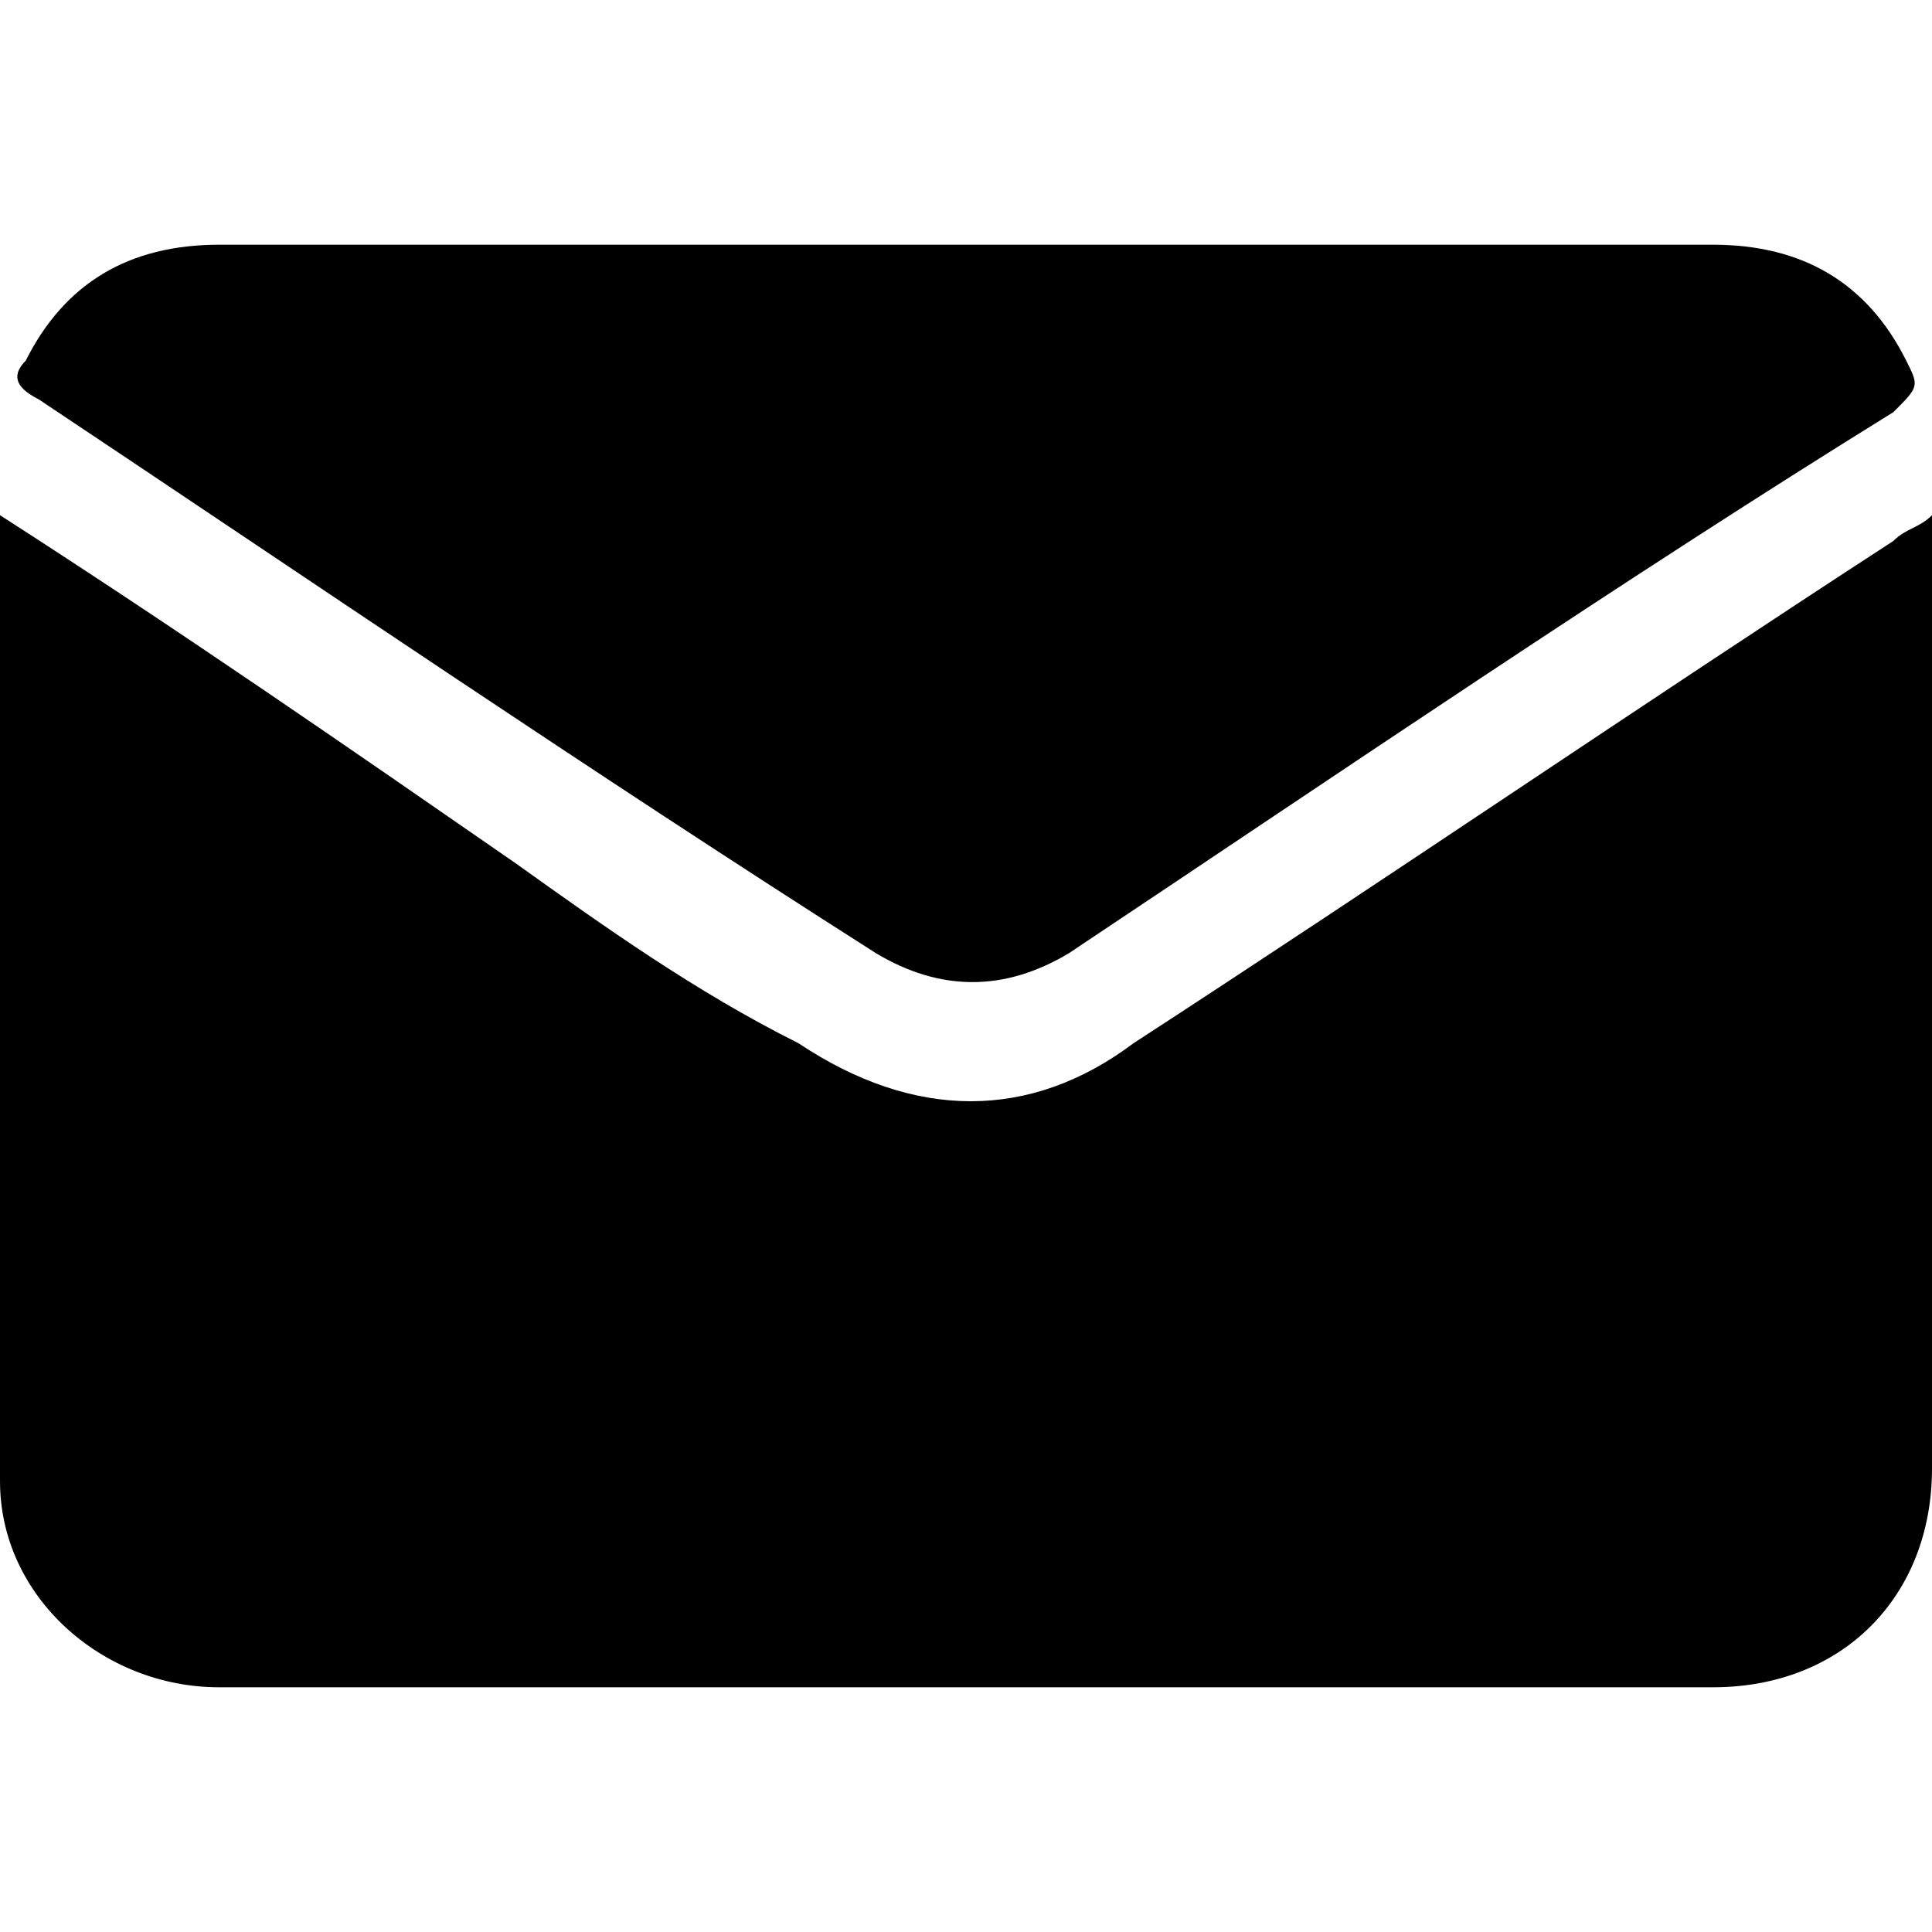
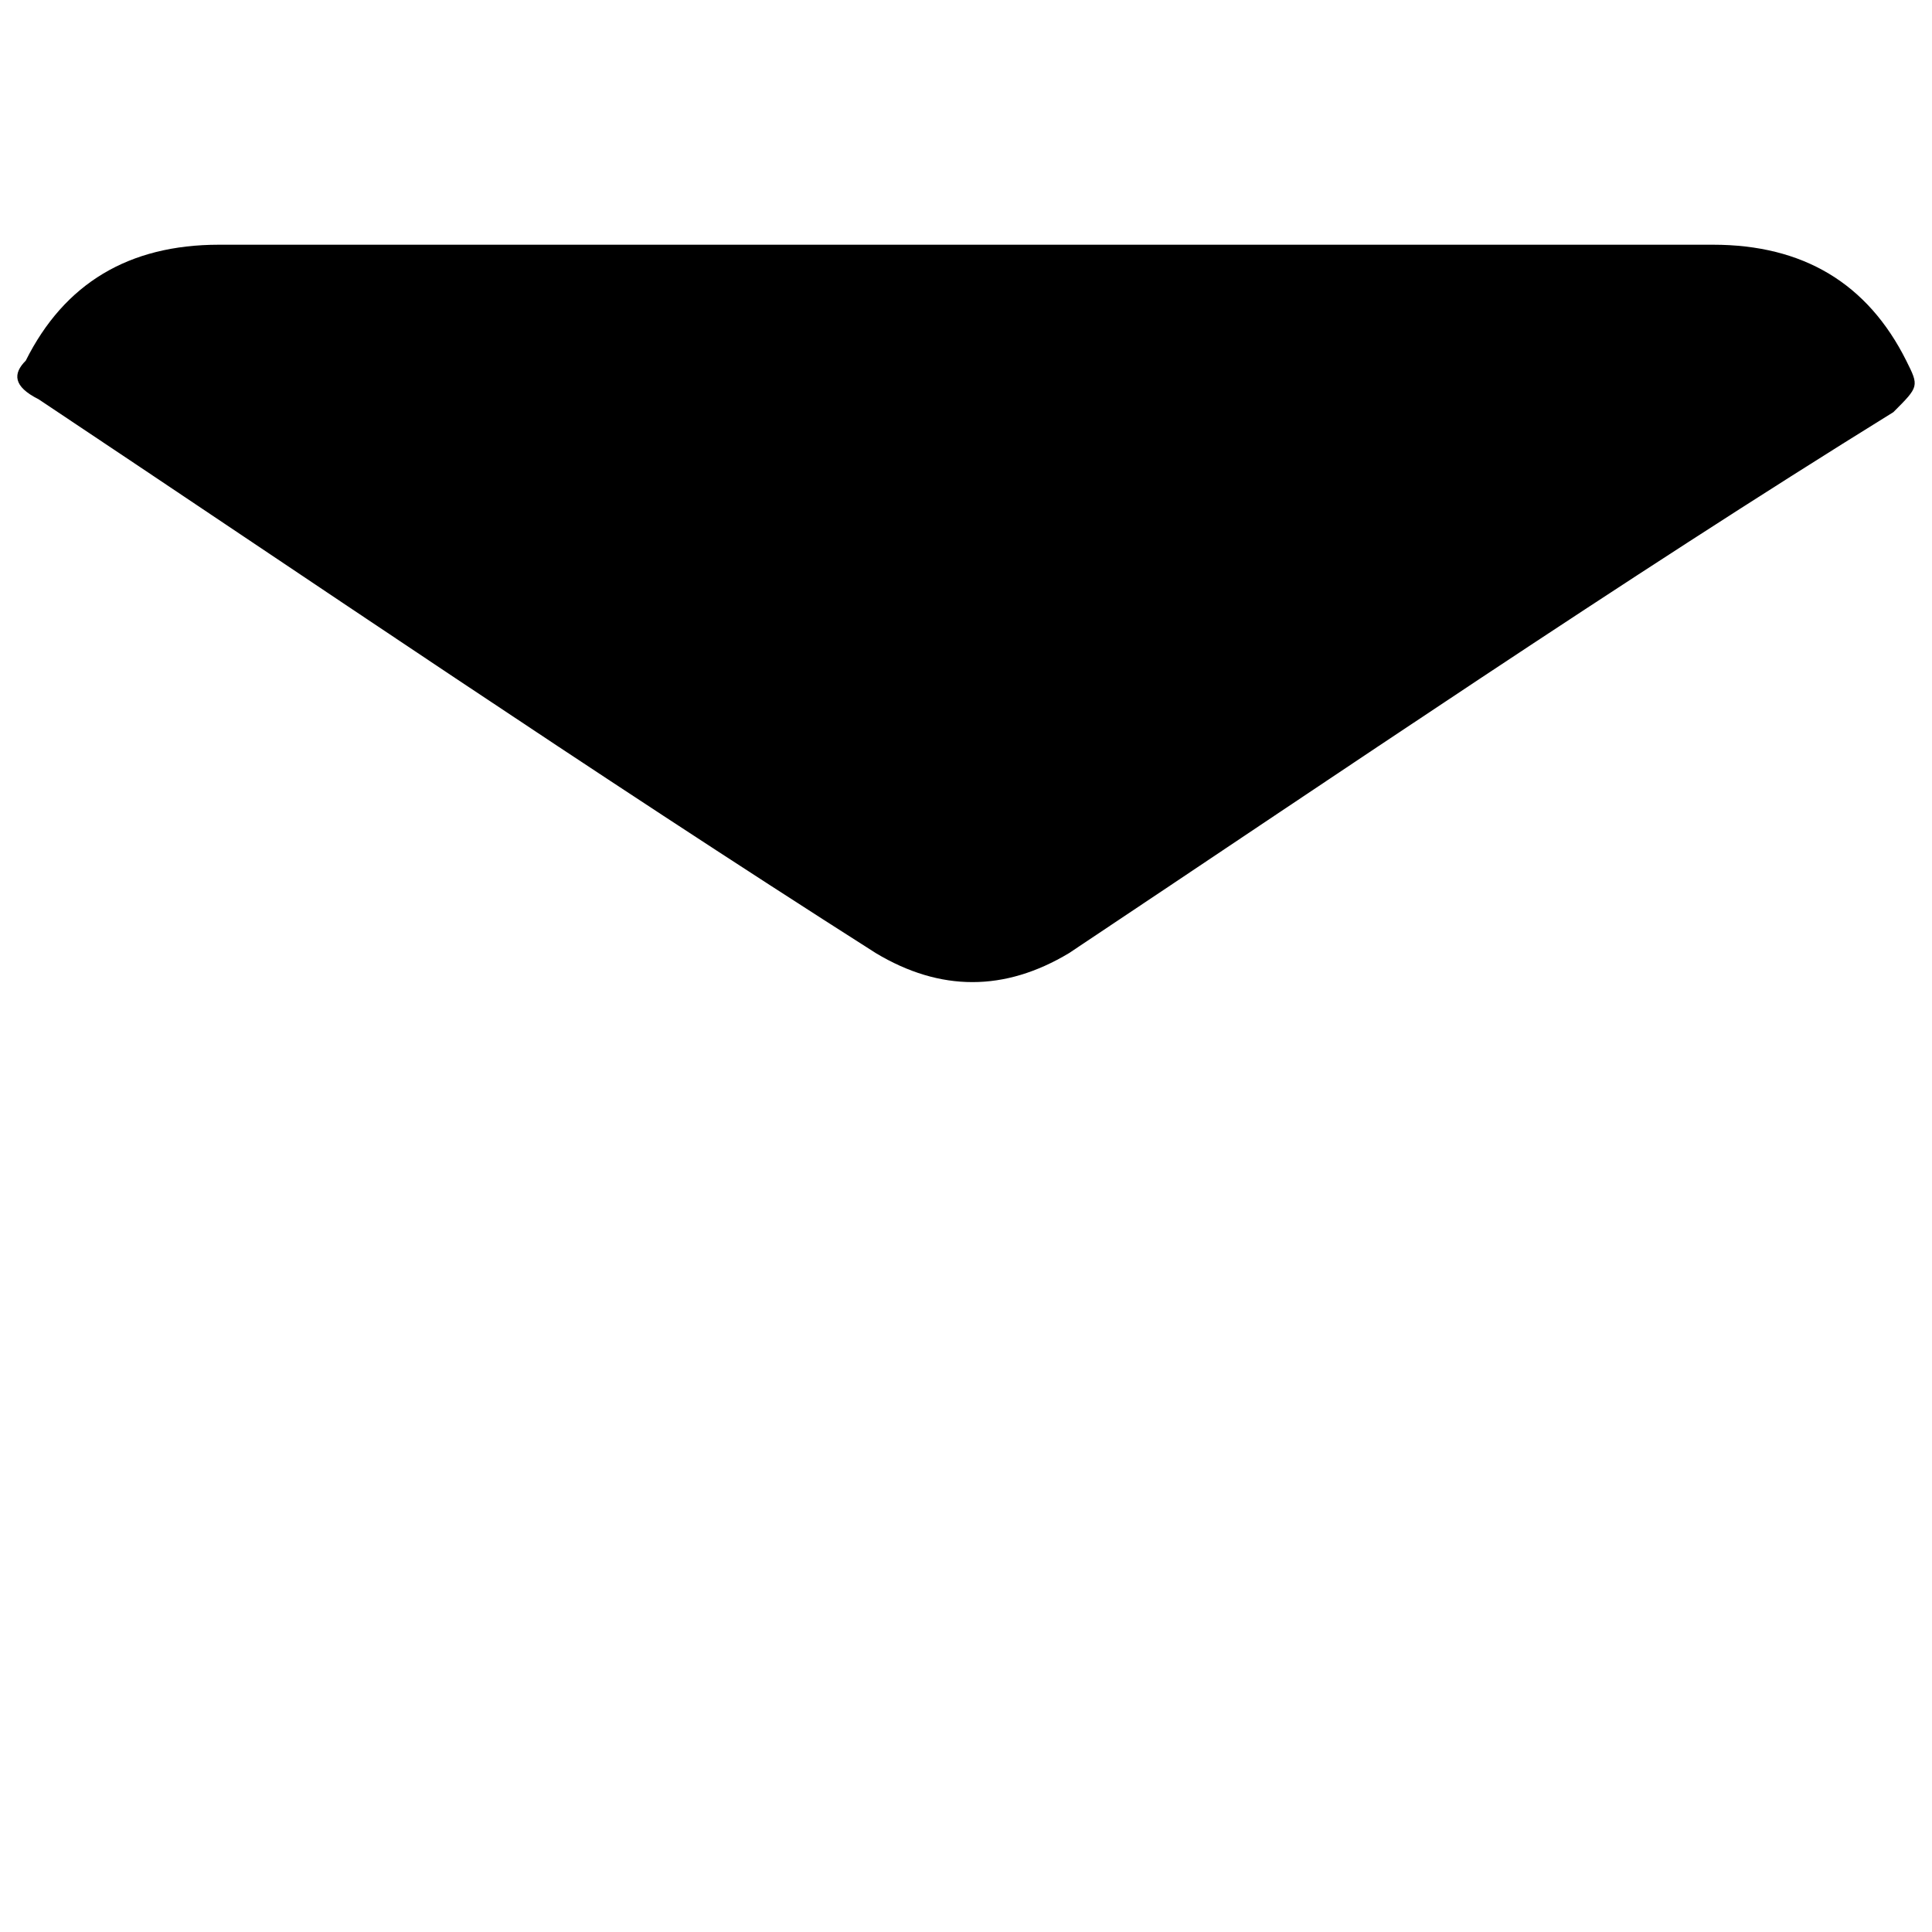
<svg xmlns="http://www.w3.org/2000/svg" version="1.1" id="Layer_1" x="0px" y="0px" width="15px" height="15px" viewBox="-2 3 15 15" style="enable-background:new -2 3 15 15;" xml:space="preserve">
  <g id="HI6OmV_1_">
    <g>
-       <path d="M-2,7c1.4,0.9,2.7,1.8,4,2.7c0.7,0.5,1.4,1,2.2,1.4c0.9,0.6,1.8,0.6,2.6,0c2-1.3,3.9-2.6,5.9-3.9c0.1-0.1,0.2-0.1,0.3-0.2    C13,7.1,13,7.2,13,7.2c0,2.4,0,4.8,0,7.2c0,1-0.7,1.7-1.7,1.7c-3.9,0-7.8,0-11.6,0c-0.9,0-1.7-0.7-1.7-1.6c0-2.5,0-4.9,0-7.4    C-2,7.1-2,7.1-2,7z" />
      <path d="M5.5,4.9c1.9,0,3.9,0,5.8,0c0.7,0,1.2,0.3,1.5,0.9c0.1,0.2,0.1,0.2-0.1,0.4C10.6,7.5,8.4,9,6.3,10.4c-0.5,0.3-1,0.3-1.5,0    C2.6,9,0.4,7.5-1.7,6.1C-1.9,6-1.9,5.9-1.8,5.8C-1.5,5.2-1,4.9-0.3,4.9C1.6,4.9,3.6,4.9,5.5,4.9z" />
    </g>
  </g>
</svg>